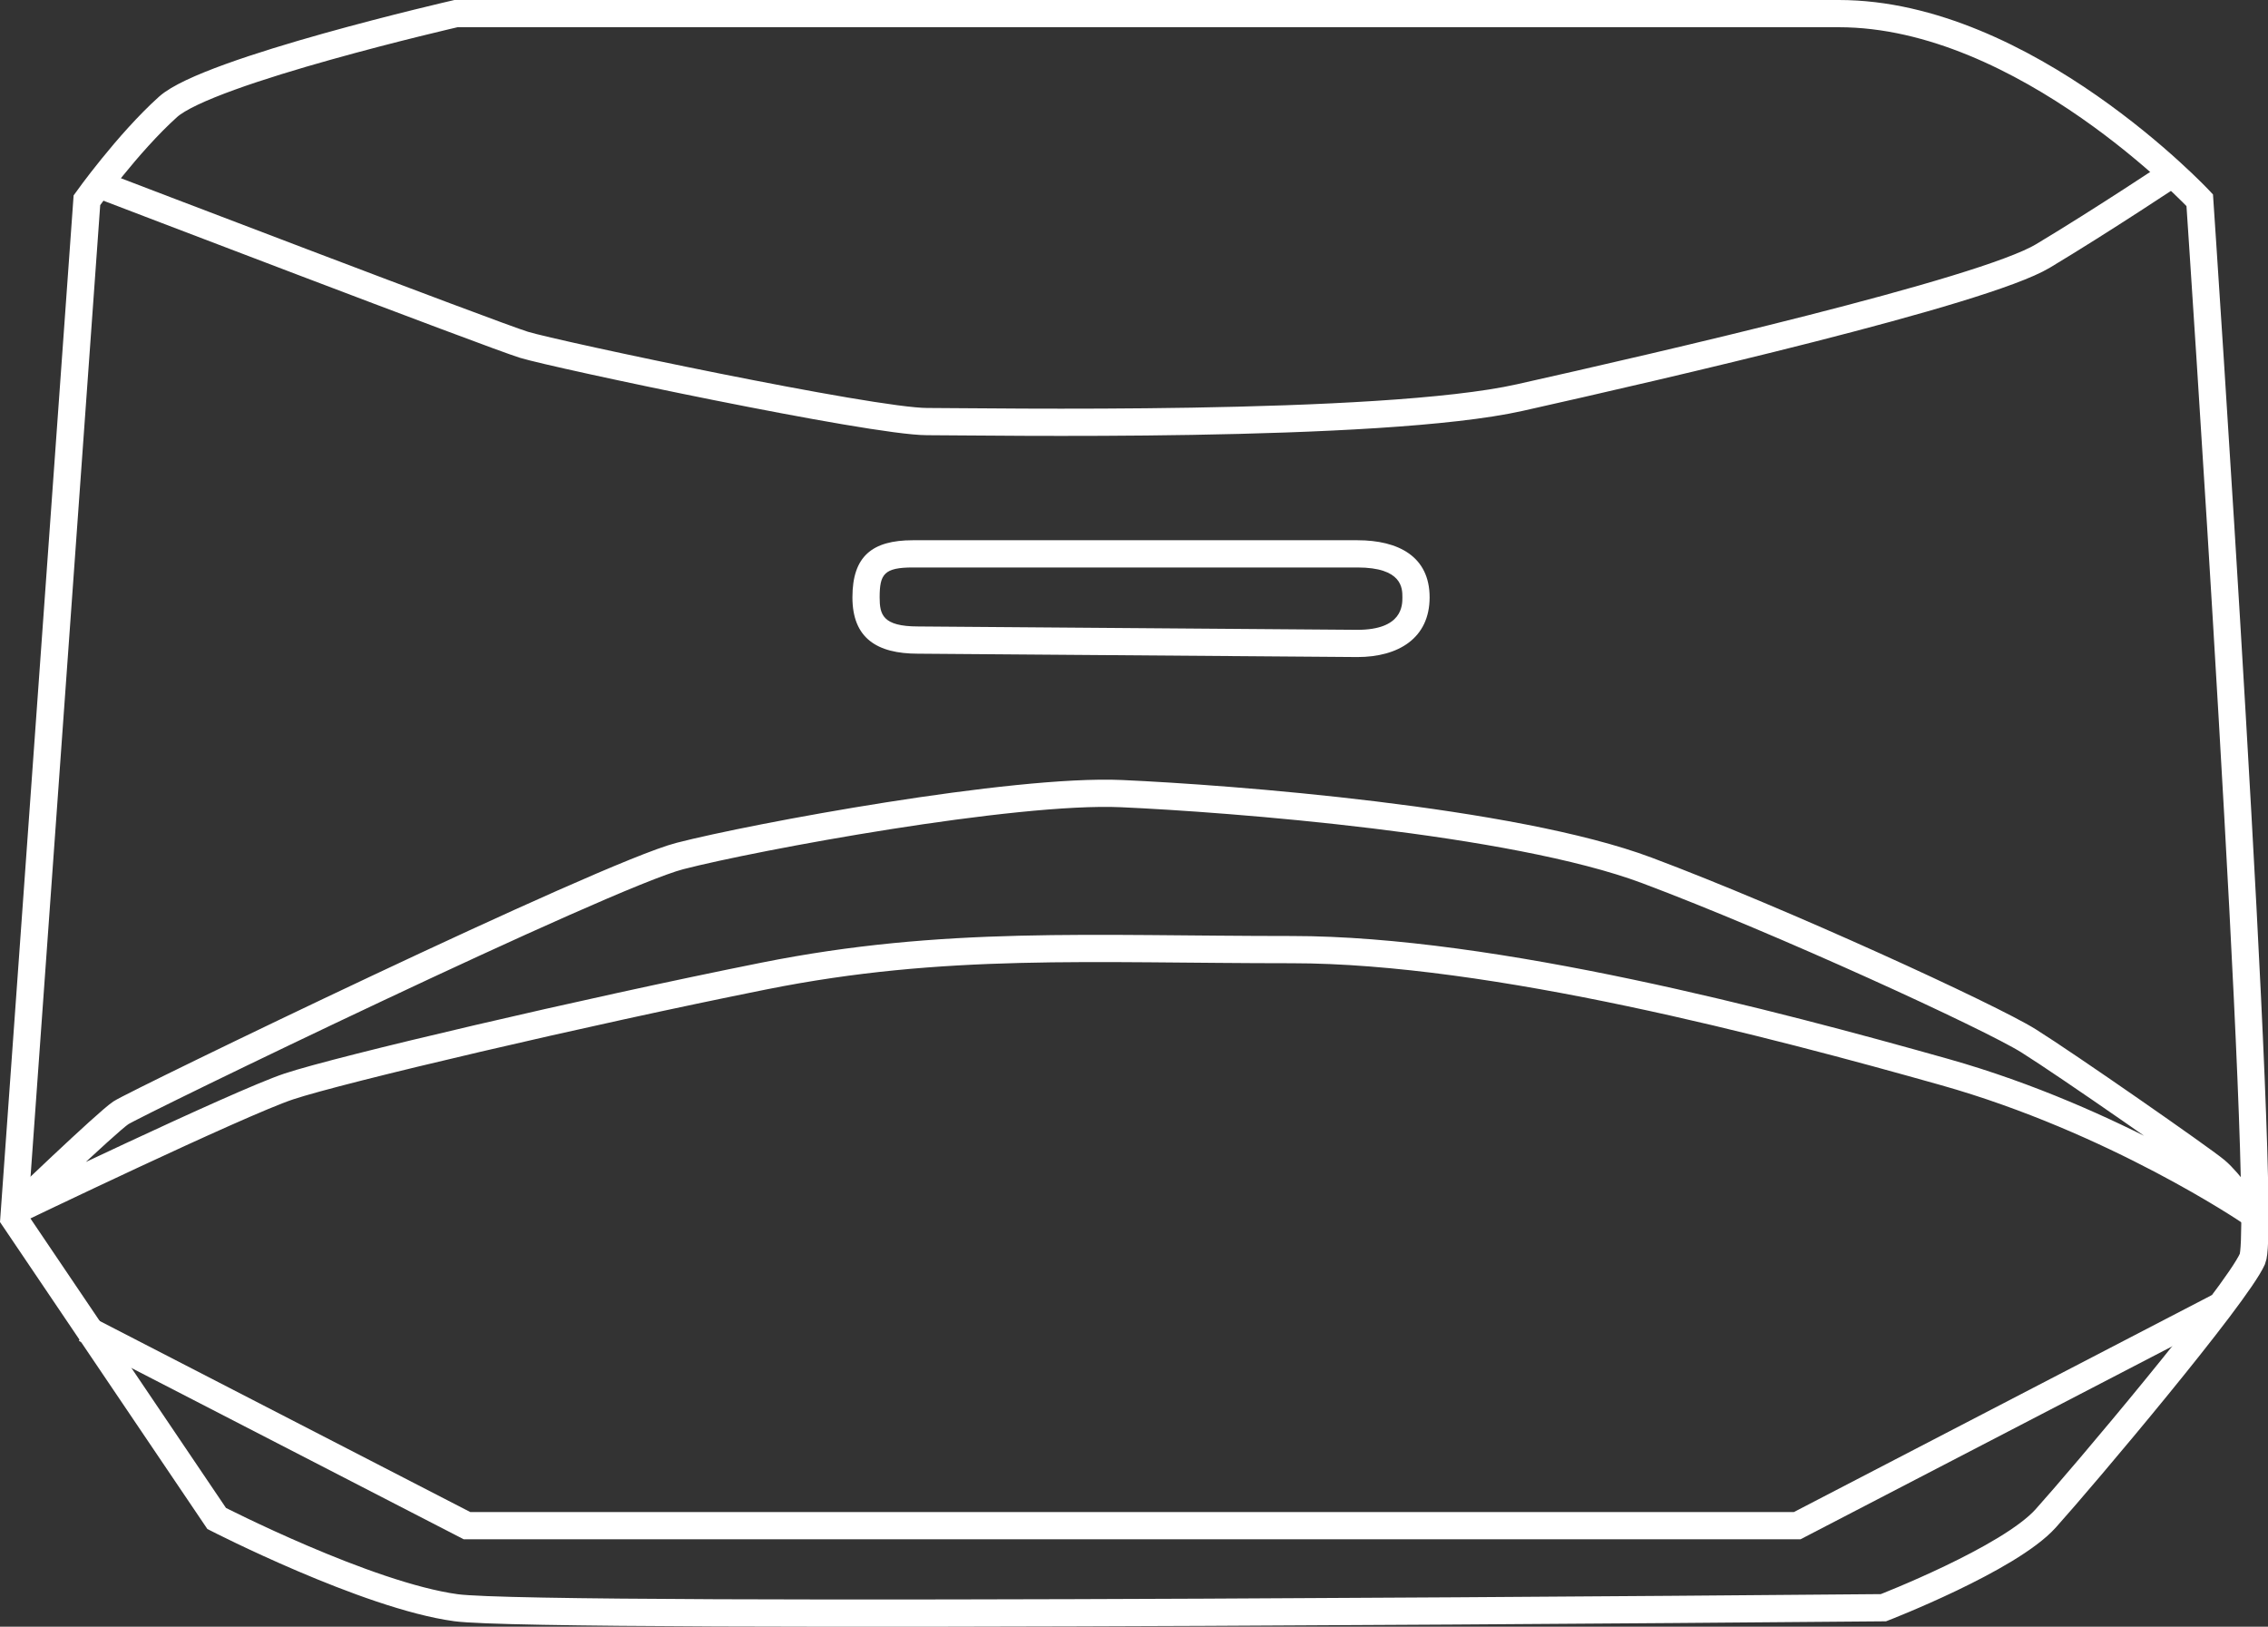
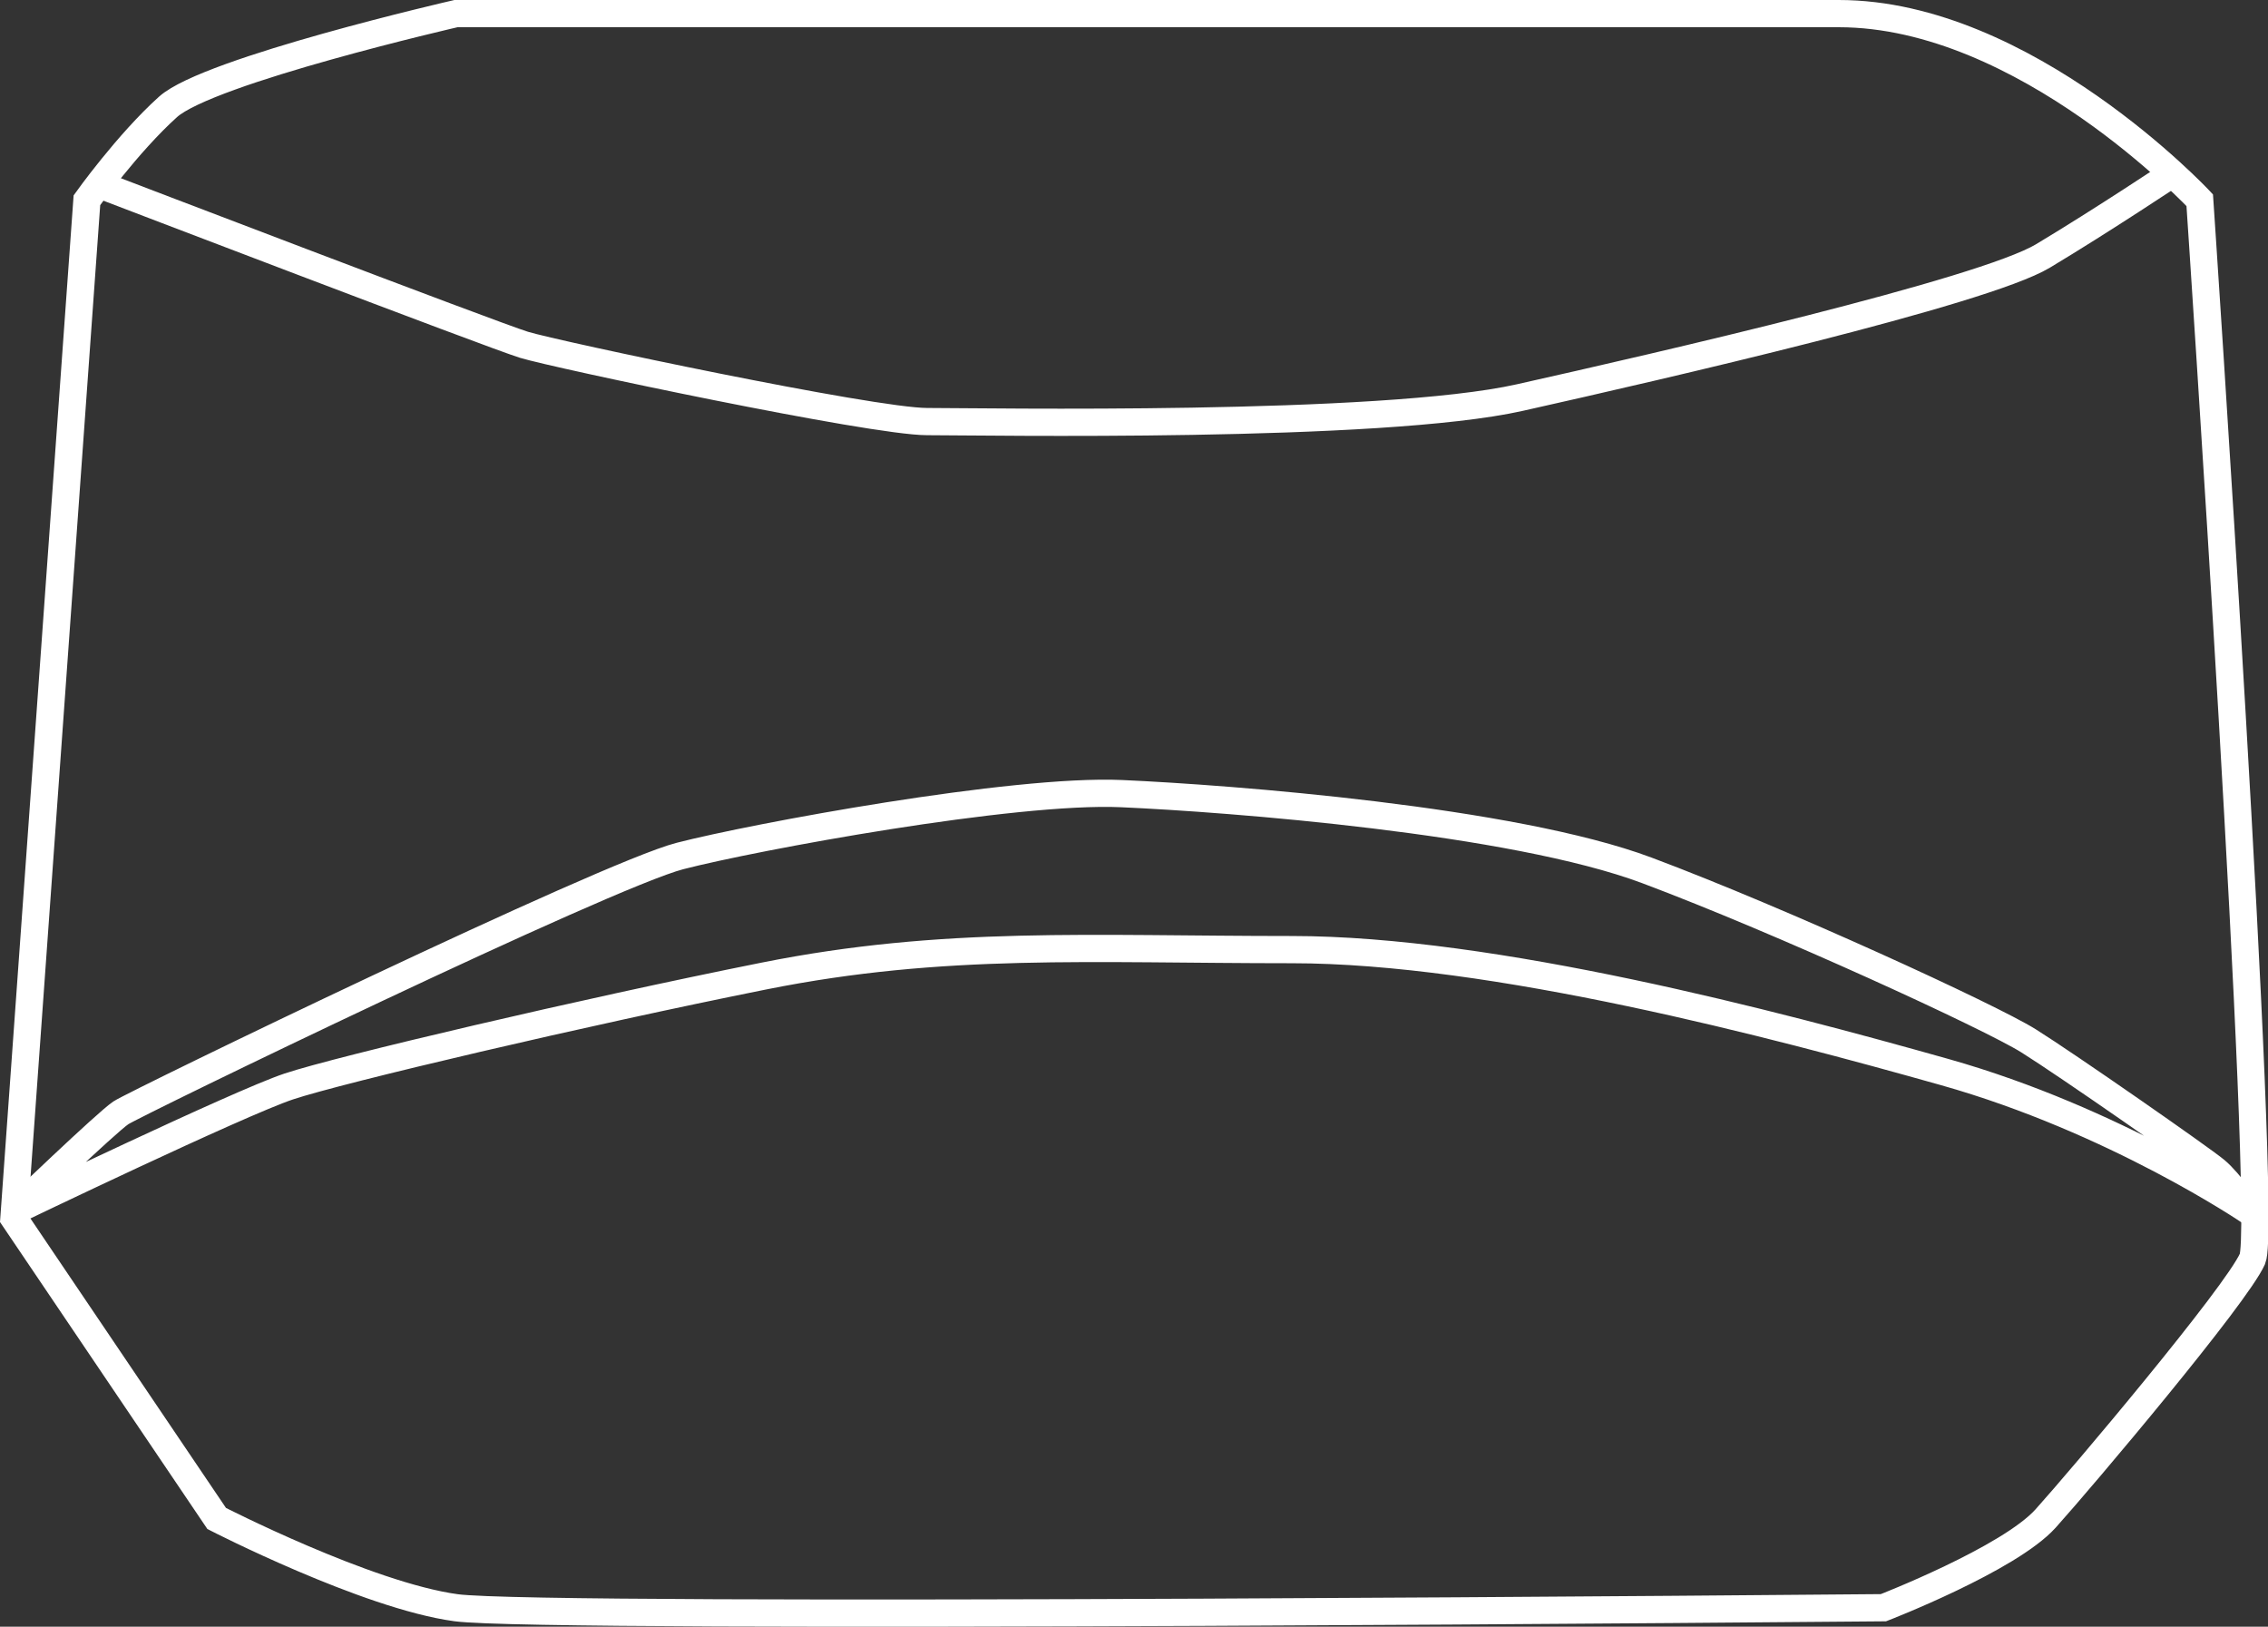
<svg xmlns="http://www.w3.org/2000/svg" width="833.173" height="597.451" viewBox="0 0 833.173 597.451">
  <rect x="0" y="0" width="833.173" height="597.451" fill="#333333" stroke="none" />
  <g id="LORD" transform="translate(-1263.126 -448.313)">
    <path id="Path_278" data-name="Path 278" d="M12097.053,11100.842l-26.818,373.924,74.49,110.242s55.125,28.306,87.9,32.774,524.39,0,524.39,0,46.179-17.876,59.59-32.774,70.016-81.937,75.975-95.341-19.363-388.825-19.363-388.825-64.058-68.529-132.583-68.529H12232.62s-90.876,20.856-105.774,34.262S12097.053,11100.842,12097.053,11100.842Z" transform="translate(-10801.997 -10579)" fill="none" stroke="#fff" stroke-width="10" />
    <g id="Path_279" data-name="Path 279" transform="translate(1574.488 645.235)" fill="none">
      <path d="M24.007,1.493H187.278c15.035,0,26.545,5.935,26.545,20.97s-11.509,21.931-26.545,21.931L25.859,43.159c-15.035,0-24.074-5.661-24.074-20.7S8.971,1.493,24.007,1.493Z" stroke="none" />
-       <path d="M 24.007 11.493 C 13.389 11.493 11.785 13.964 11.785 22.463 C 11.785 28.726 12.795 33.159 25.936 33.159 L 187.278 34.394 C 203.823 34.394 203.823 25.414 203.823 22.463 C 203.823 19.18 203.823 11.493 187.278 11.493 L 24.007 11.493 M 24.007 1.493 L 187.278 1.493 C 202.313 1.493 213.823 7.428 213.823 22.463 C 213.823 37.498 202.313 44.394 187.278 44.394 L 25.859 43.159 C 10.824 43.159 1.785 37.498 1.785 22.463 C 1.785 7.428 8.971 1.493 24.007 1.493 Z" stroke="none" fill="#fff" />
    </g>
    <path id="Path_280" data-name="Path 280" d="M12070.234,11254.186s34-32.62,39.288-36.144,178.056-87.268,205.389-94.324,122.533-24.679,162.2-22.912,143.682,9.7,193.052,28.208,126.06,53.77,140.16,62.583,63.465,43.191,68.755,47.6,12.344,14.989,12.344,14.989-49.366-33.5-111.955-51.133-165.722-44.951-239.77-44.951-127.816-3.524-193.927,9.7-156.031,34.378-174.544,40.553S12070.234,11254.186,12070.234,11254.186Z" transform="translate(-10801.997 -10361.019)" fill="none" stroke="#fff" stroke-width="10" />
    <path id="Path_281" data-name="Path 281" d="M12078.145,11051.489s142.8,54.653,154.259,58.181,127.819,28.205,148.093,28.205,166.609,2.639,217.736-8.817,170.129-38.782,192.166-52,48.479-30.854,48.479-30.854" transform="translate(-10776.794 -10534.727)" fill="none" stroke="#fff" stroke-width="10" />
-     <path id="Path_282" data-name="Path 282" d="M12078.145,11153.679l140.258,72.285h488.691l154.563-80.214" transform="translate(-10783.735 -10217.324)" fill="none" stroke="#fff" stroke-width="10" />
  </g>
</svg>